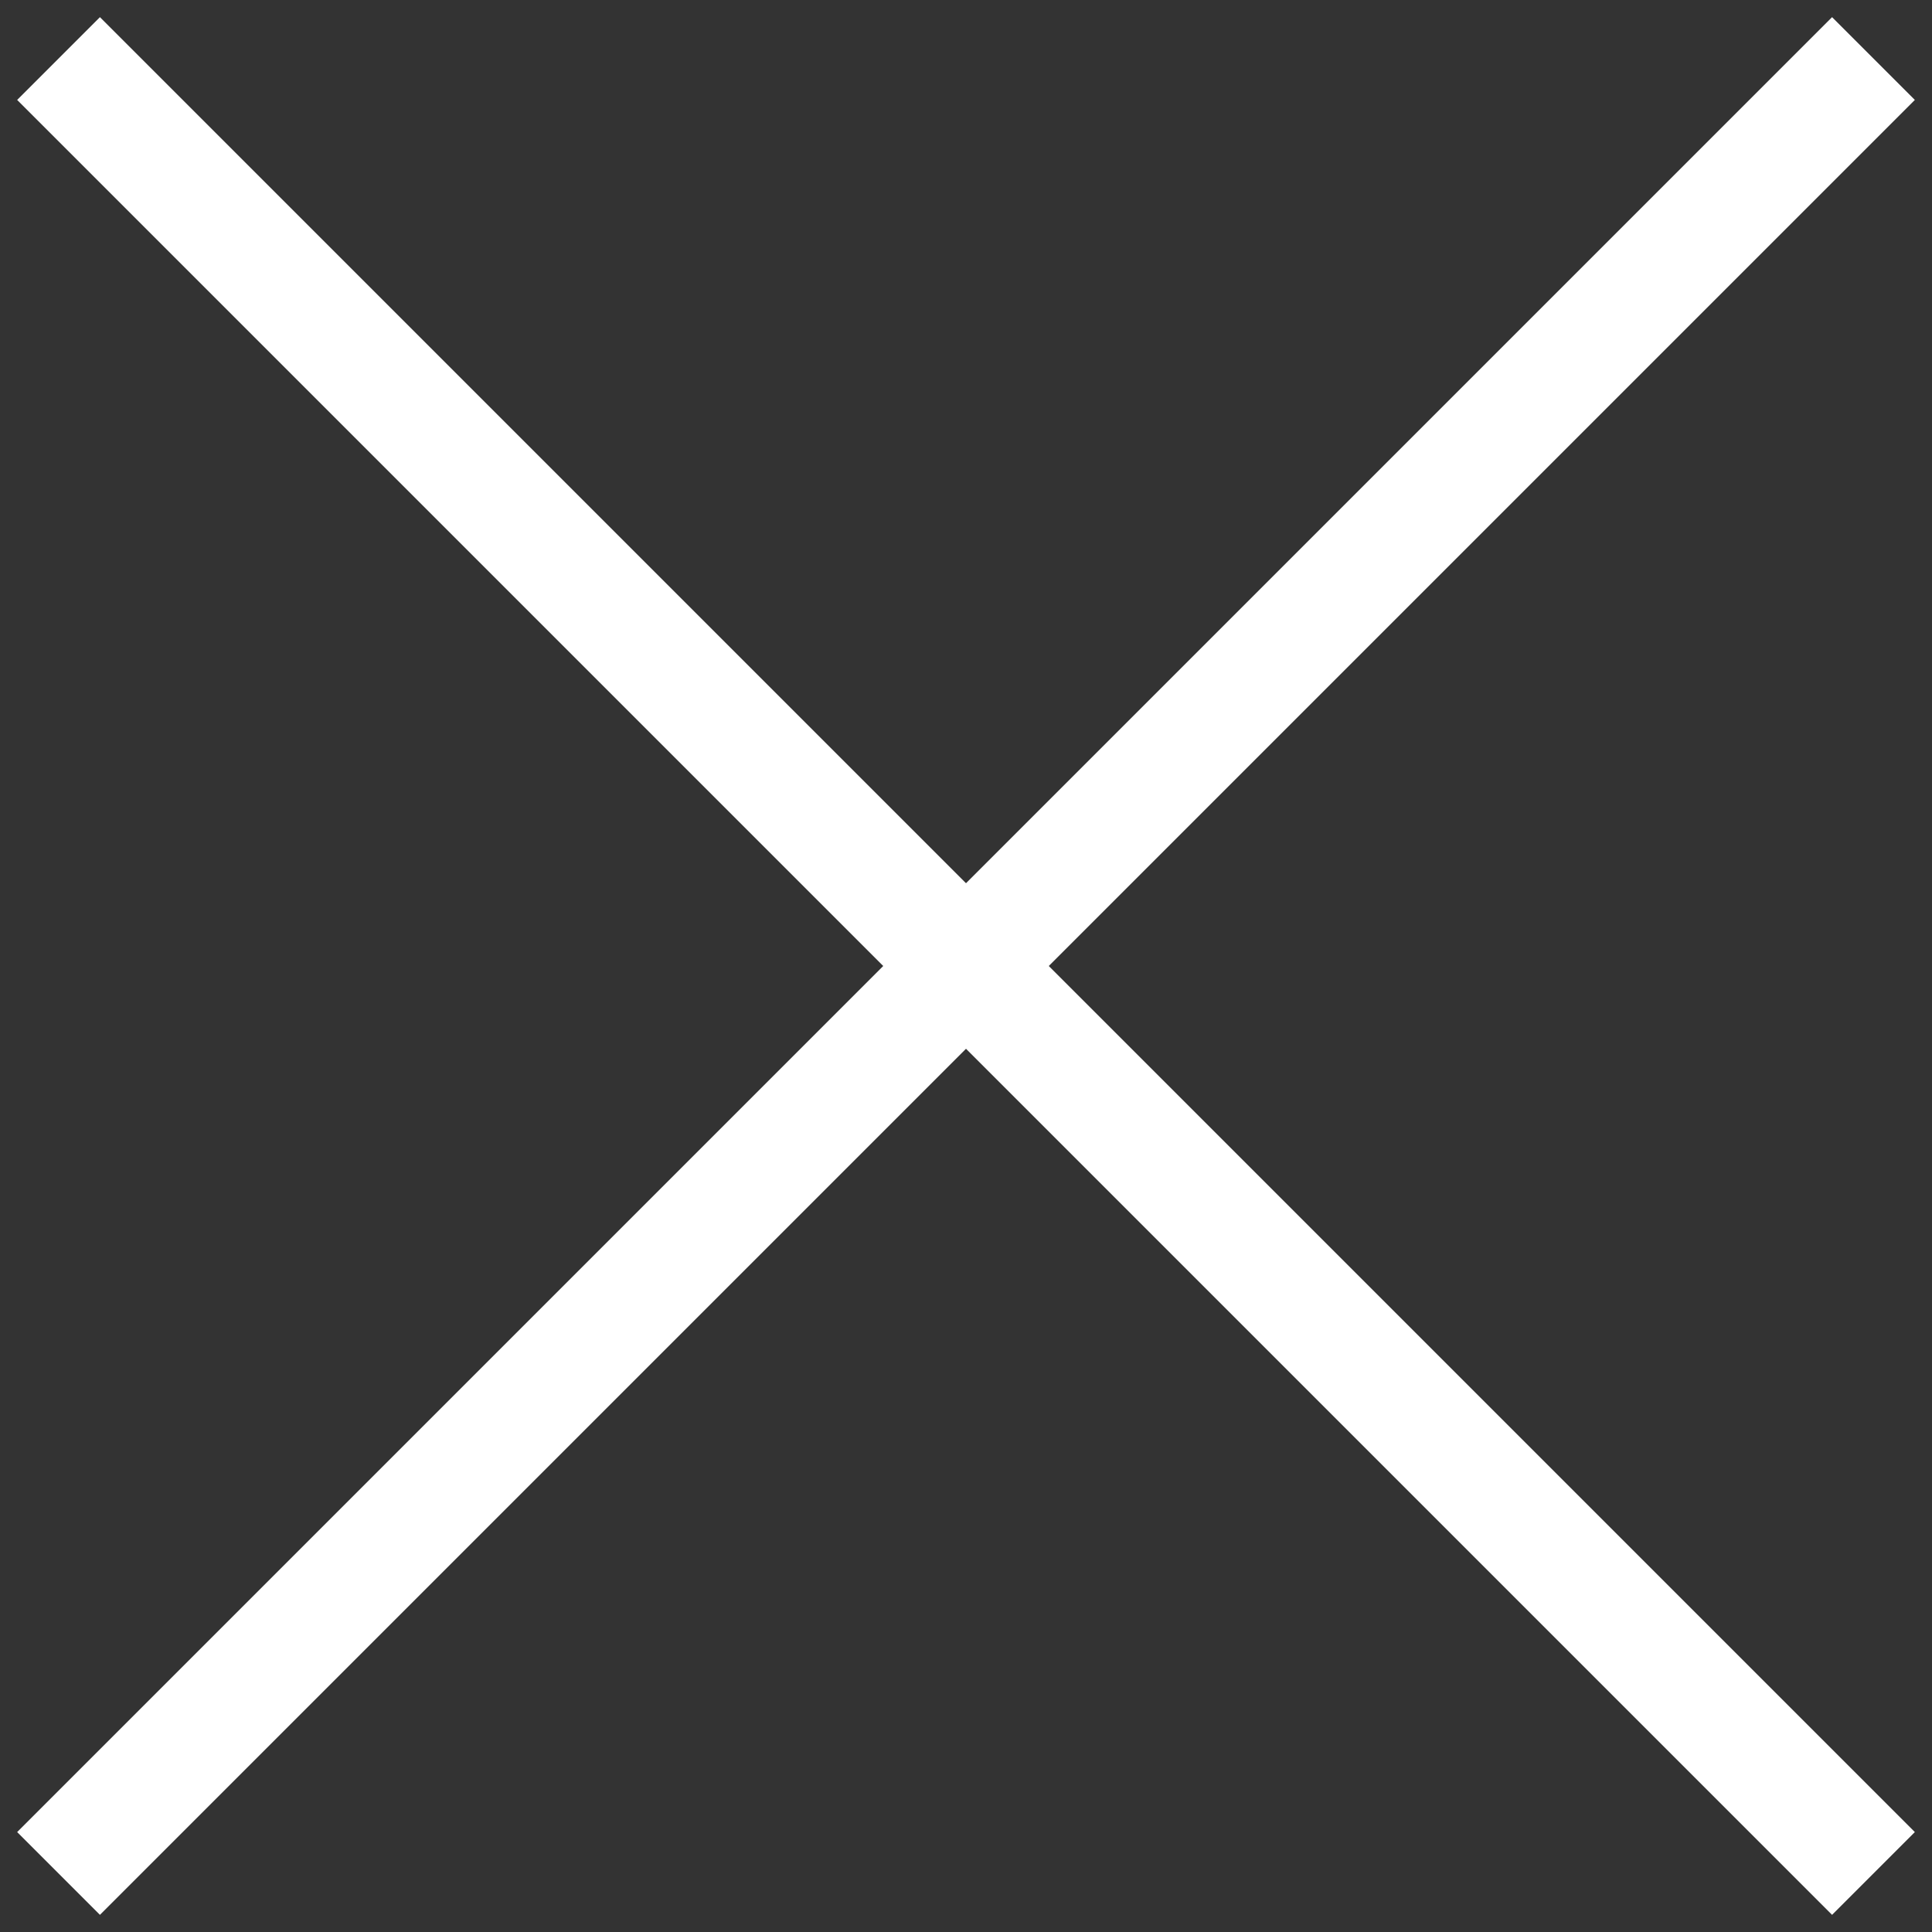
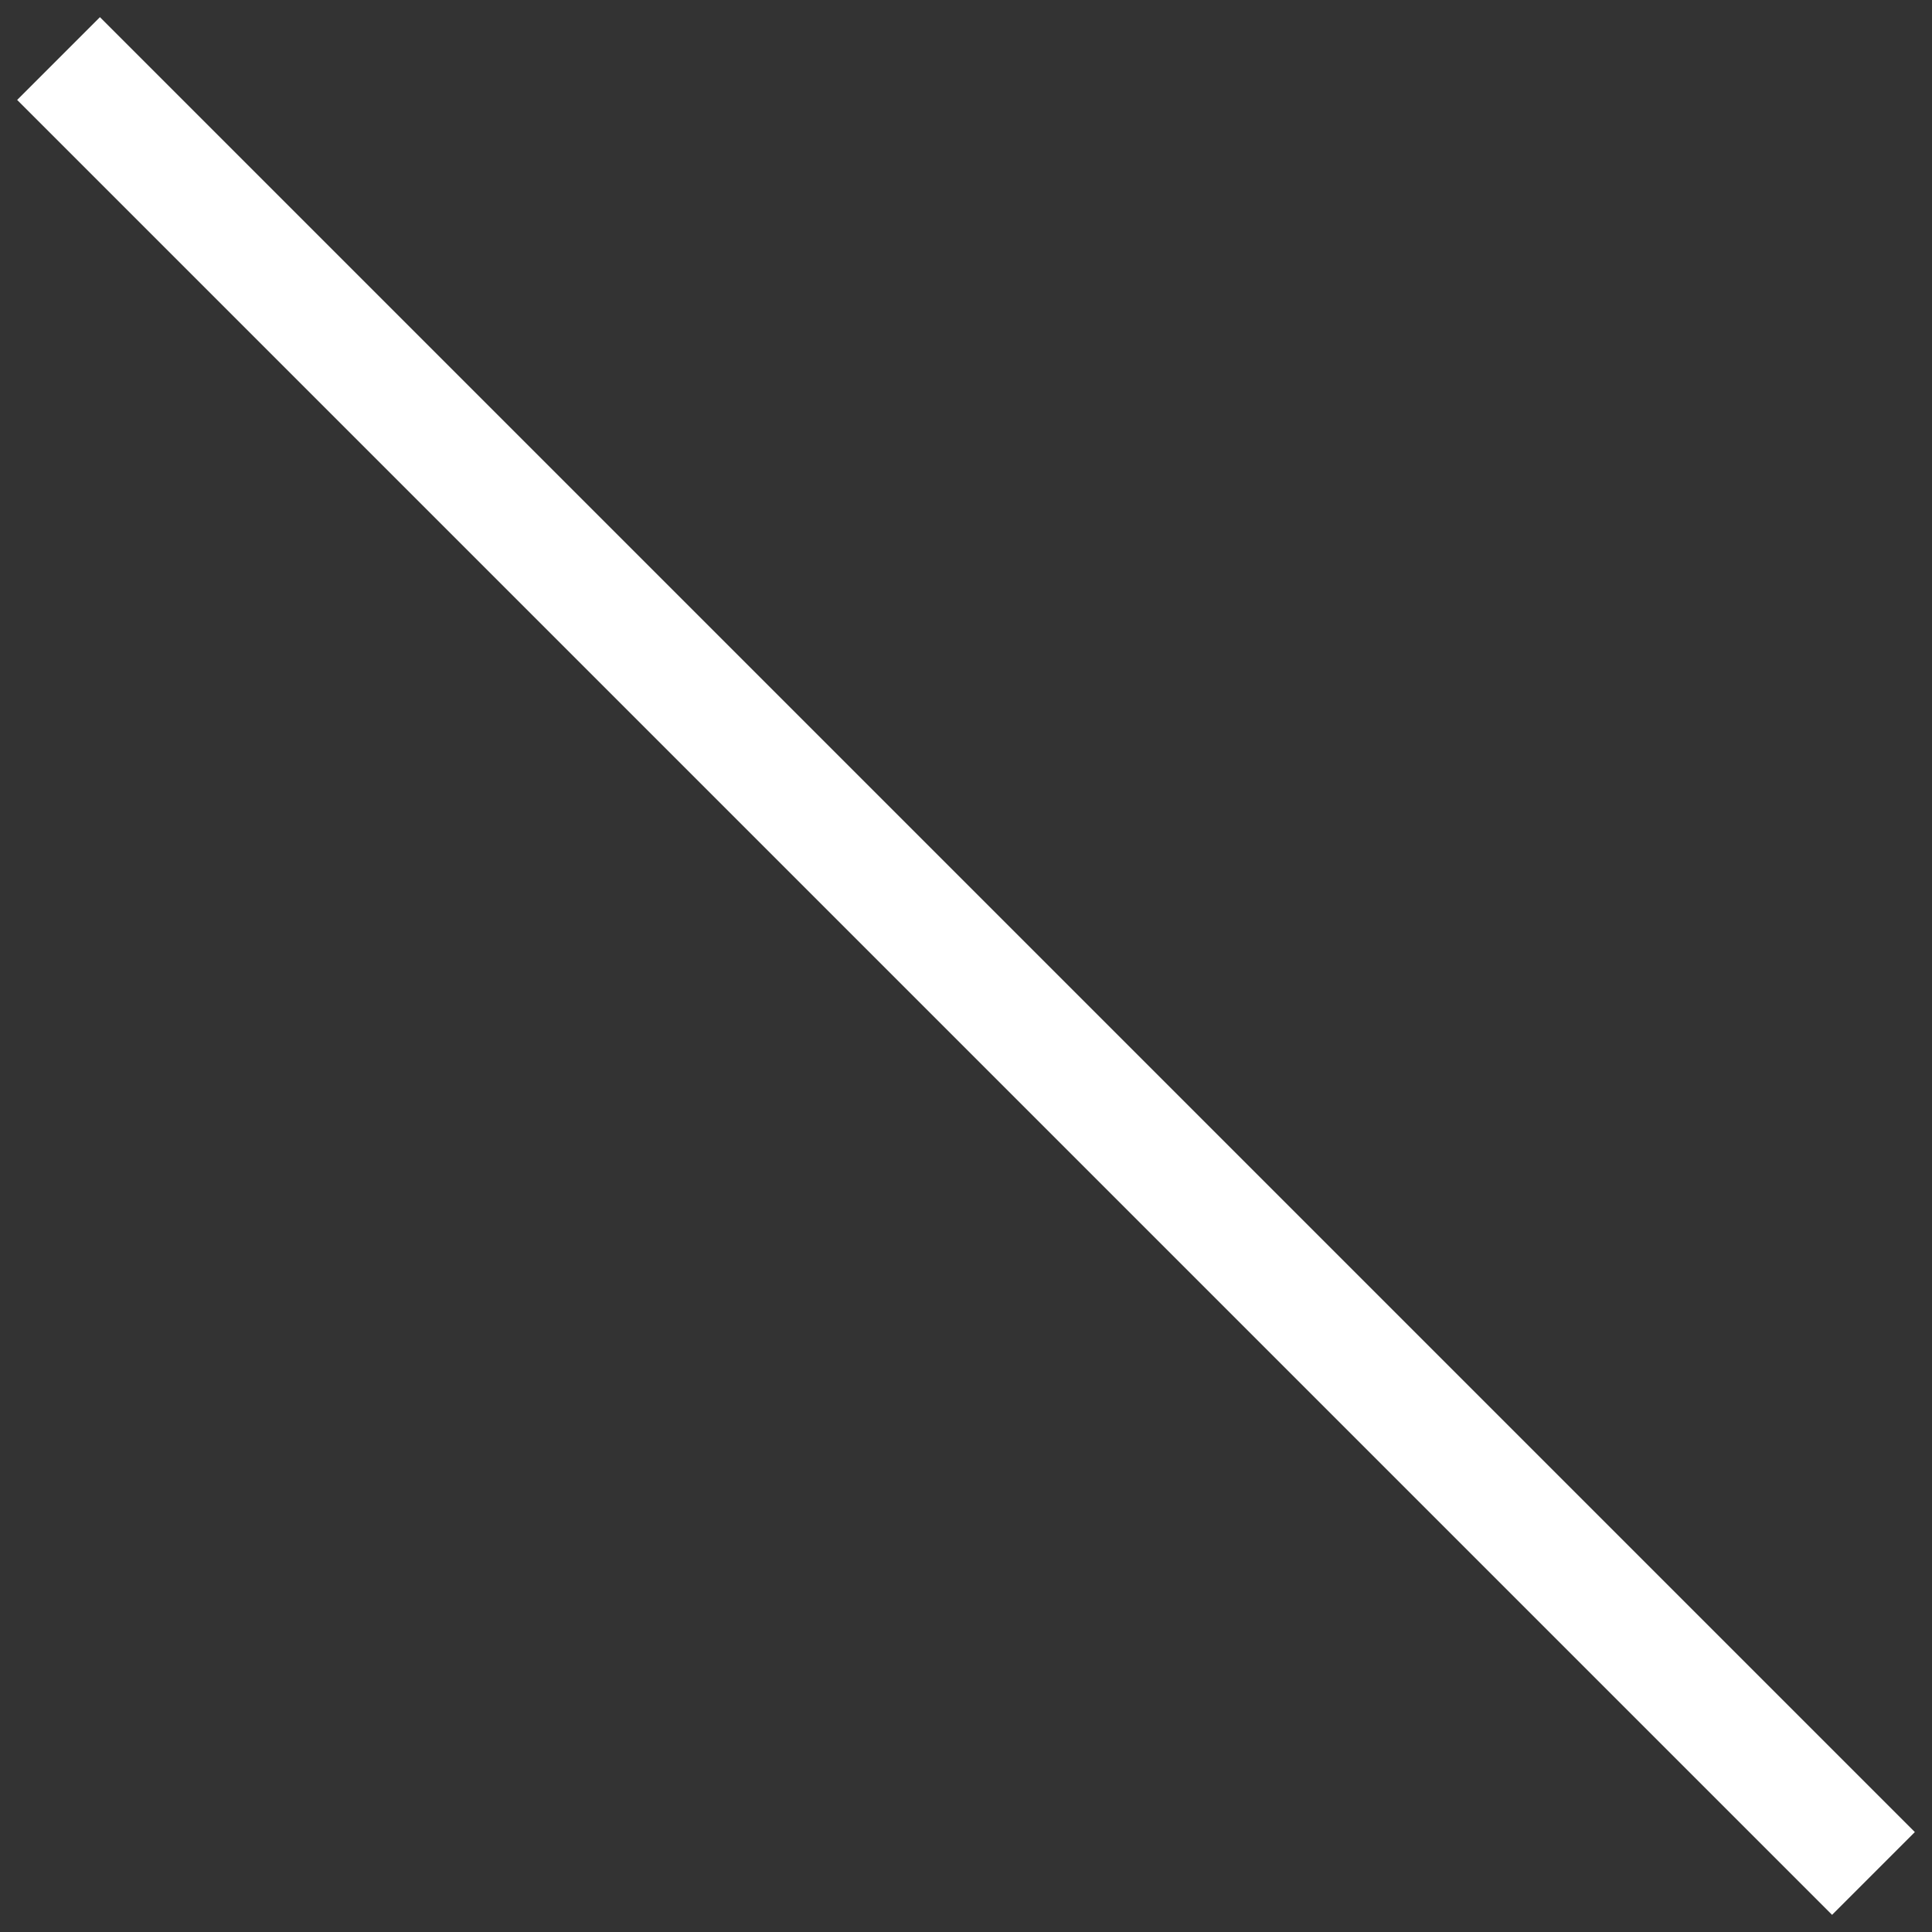
<svg xmlns="http://www.w3.org/2000/svg" width="33" height="33" viewBox="0 0 33 33" fill="none">
  <rect x="0" y="0" width="33" height="33" fill="#333333" stroke="none" />
-   <path fill-rule="evenodd" clip-rule="evenodd" d="M0.293 31.293L31.293 0.293L32.707 1.707L1.707 32.707L0.293 31.293Z" fill="white" />
  <path fill-rule="evenodd" clip-rule="evenodd" d="M1.707 0.293L32.707 31.293L31.293 32.707L0.293 1.707L1.707 0.293Z" fill="white" />
</svg>